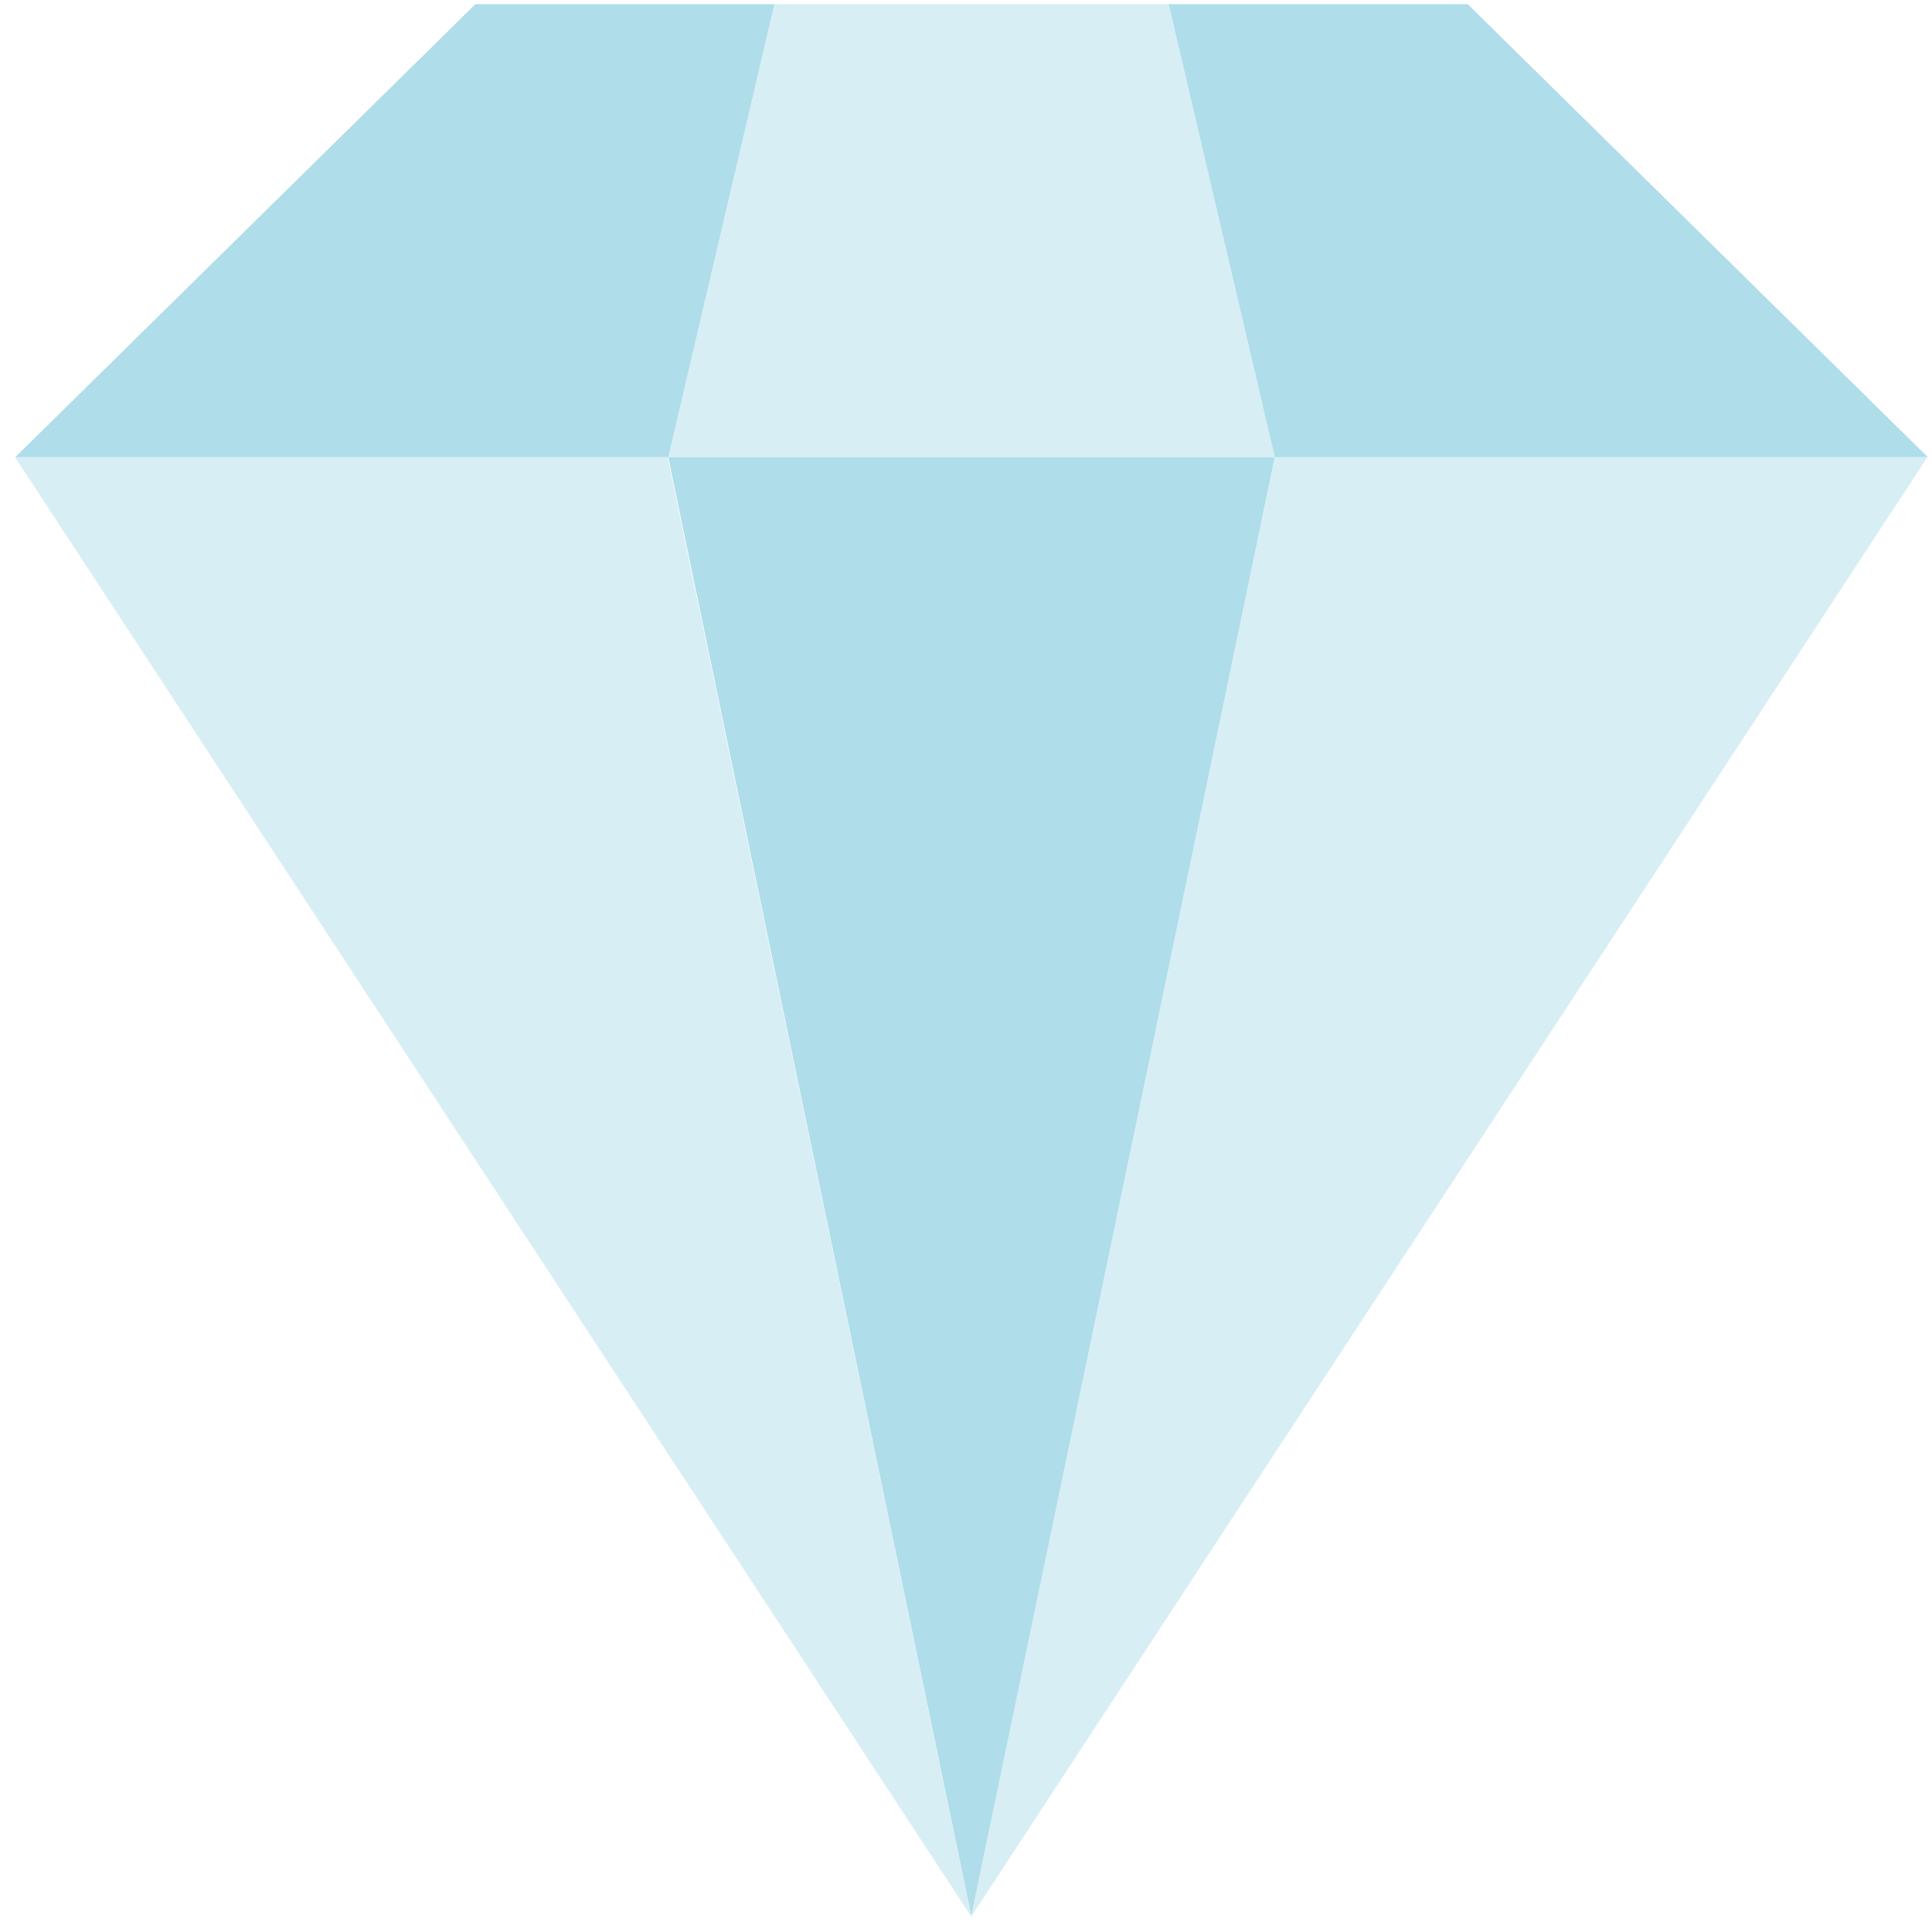
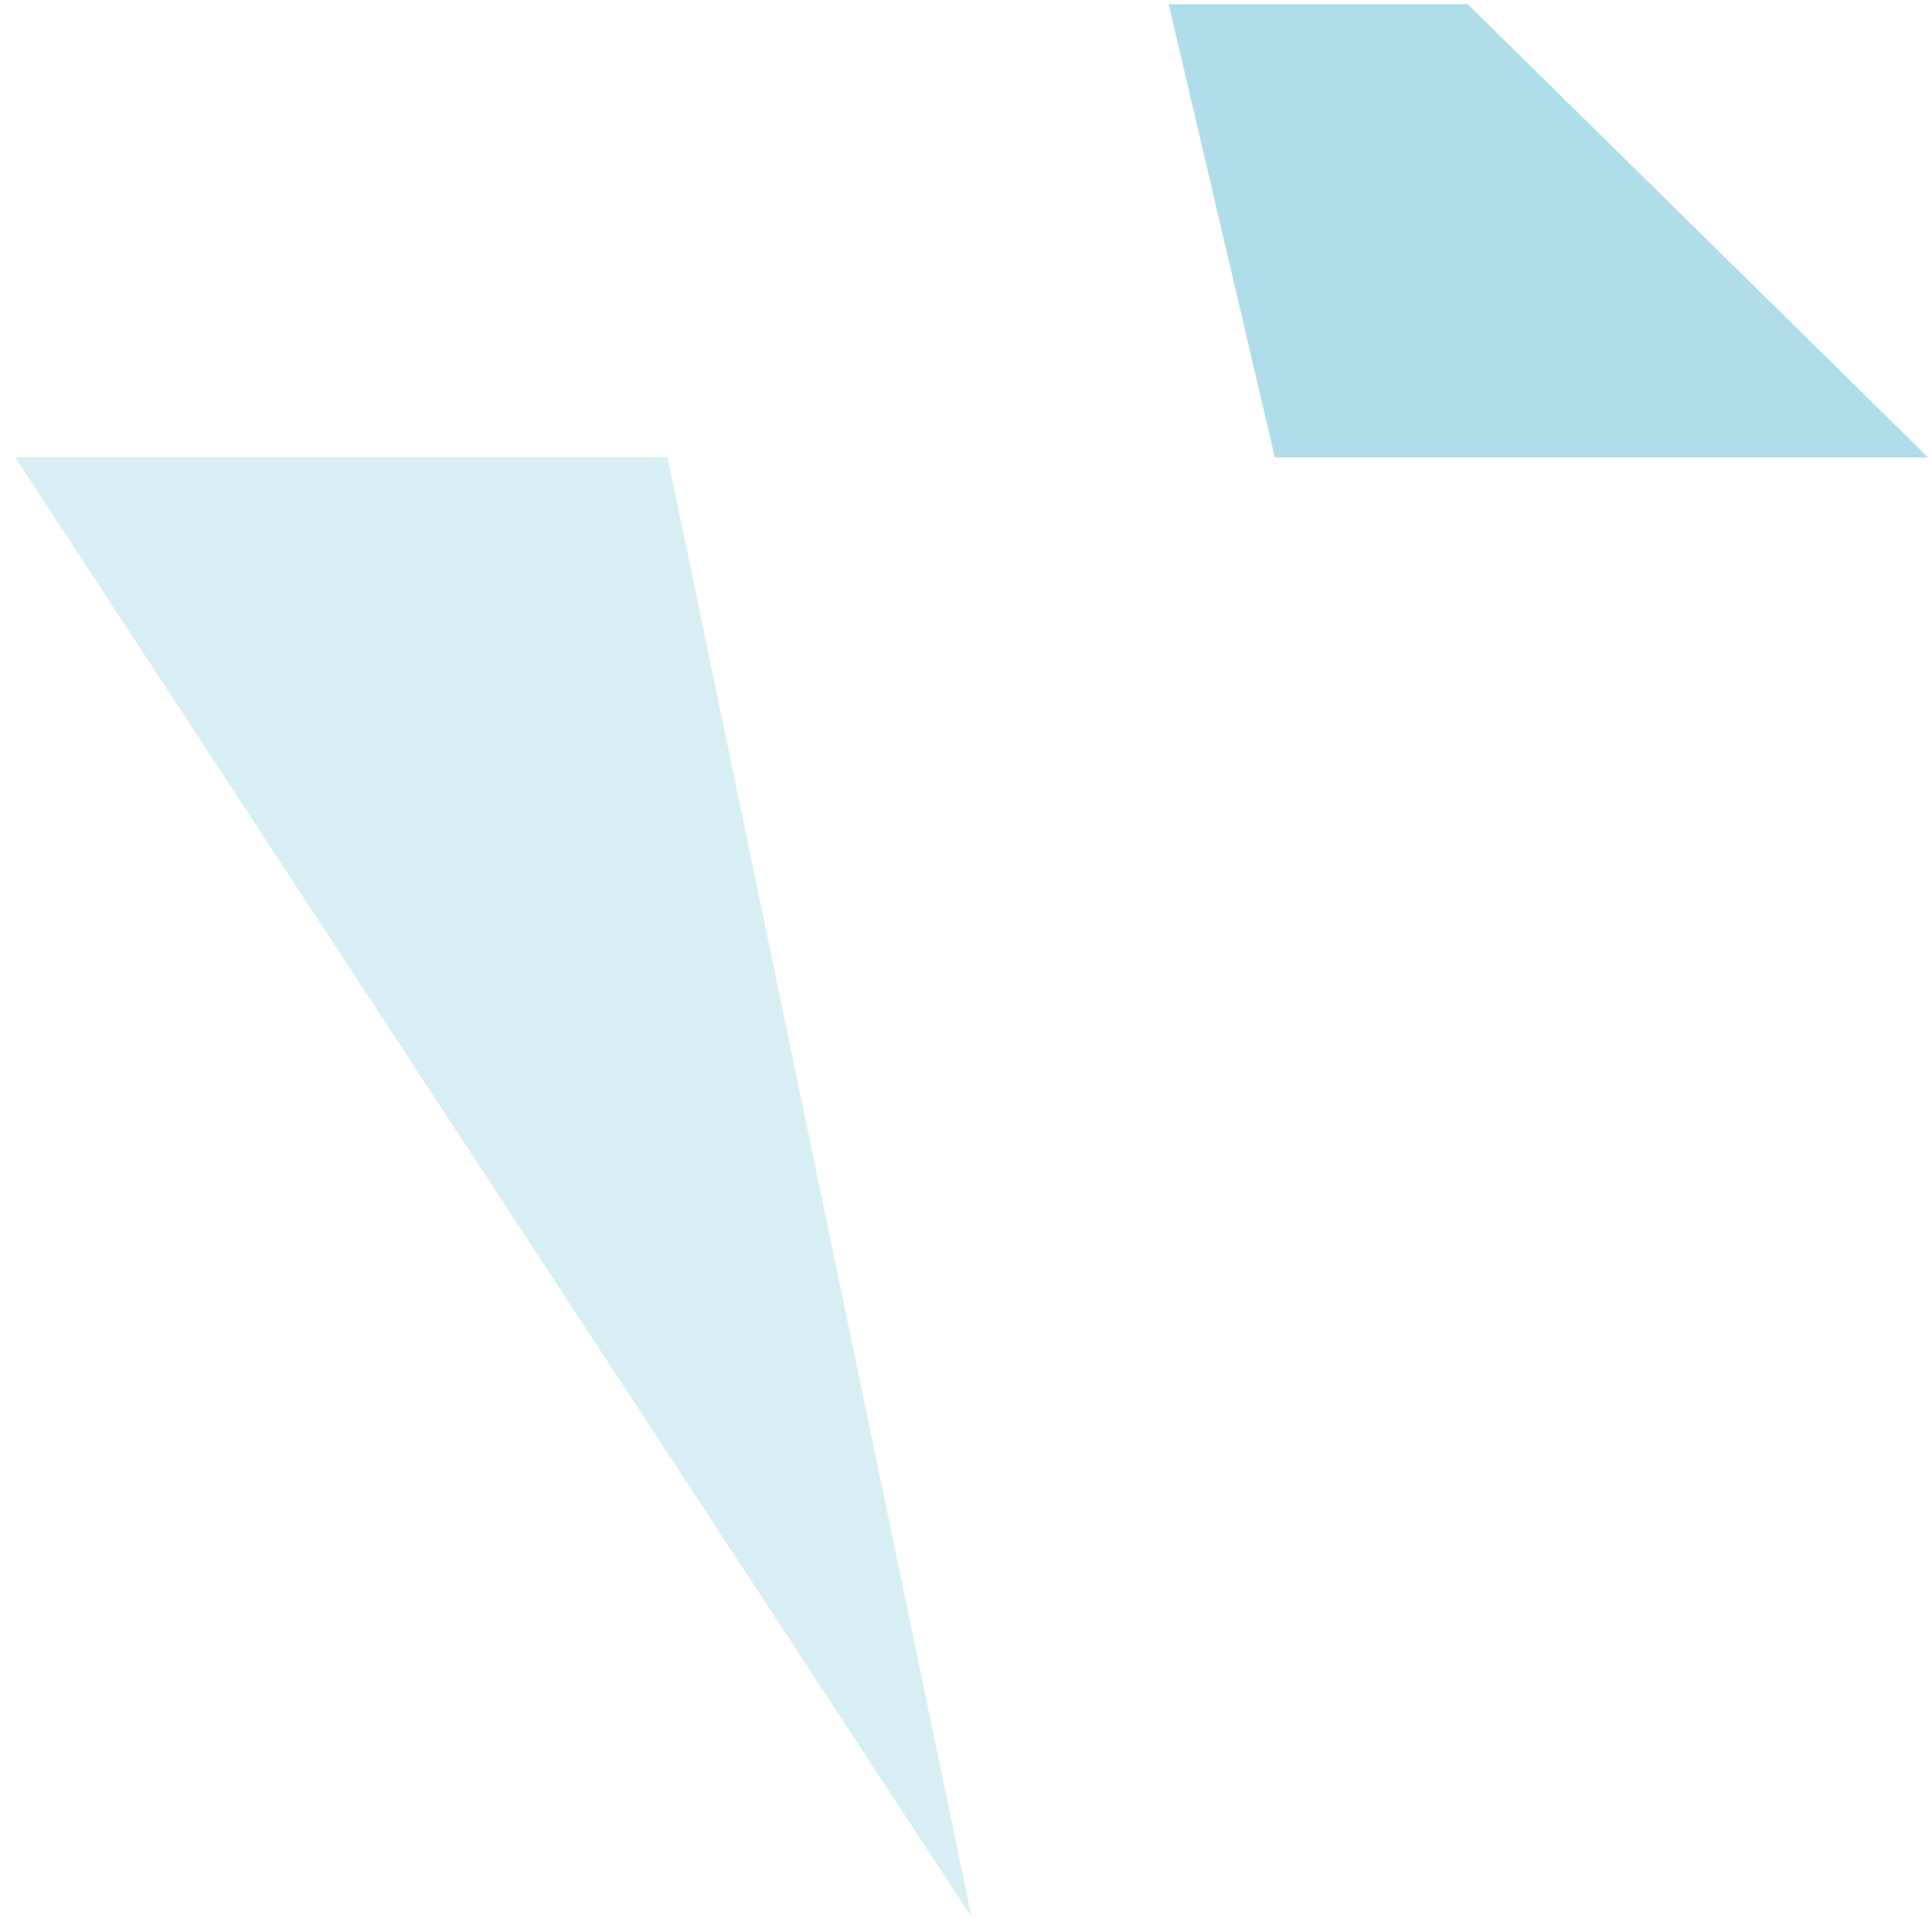
<svg xmlns="http://www.w3.org/2000/svg" width="101" height="101" viewBox="0 0 101 101" fill="none">
-   <path fill-rule="evenodd" clip-rule="evenodd" d="M40.484 0.217H61.097L66.645 23.907H34.936L40.484 0.217Z" fill="#D7EEF4" />
  <path fill-rule="evenodd" clip-rule="evenodd" d="M61.097 0.217H76.725L100.79 23.907H66.645L61.097 0.217Z" fill="#AFDDE9" />
-   <path fill-rule="evenodd" clip-rule="evenodd" d="M40.484 0.217H24.855L0.79 23.907H34.936L40.484 0.217Z" fill="#AFDDE9" />
-   <path fill-rule="evenodd" clip-rule="evenodd" d="M34.936 23.907H66.645L50.79 100.217L34.936 23.907Z" fill="#AFDDE9" />
  <path fill-rule="evenodd" clip-rule="evenodd" d="M0.79 23.907H34.9L50.79 100.217L0.79 23.907Z" fill="#D7EEF4" />
-   <path fill-rule="evenodd" clip-rule="evenodd" d="M100.755 23.907H66.645L50.755 100.217L100.755 23.907Z" fill="#D7EEF4" />
</svg>